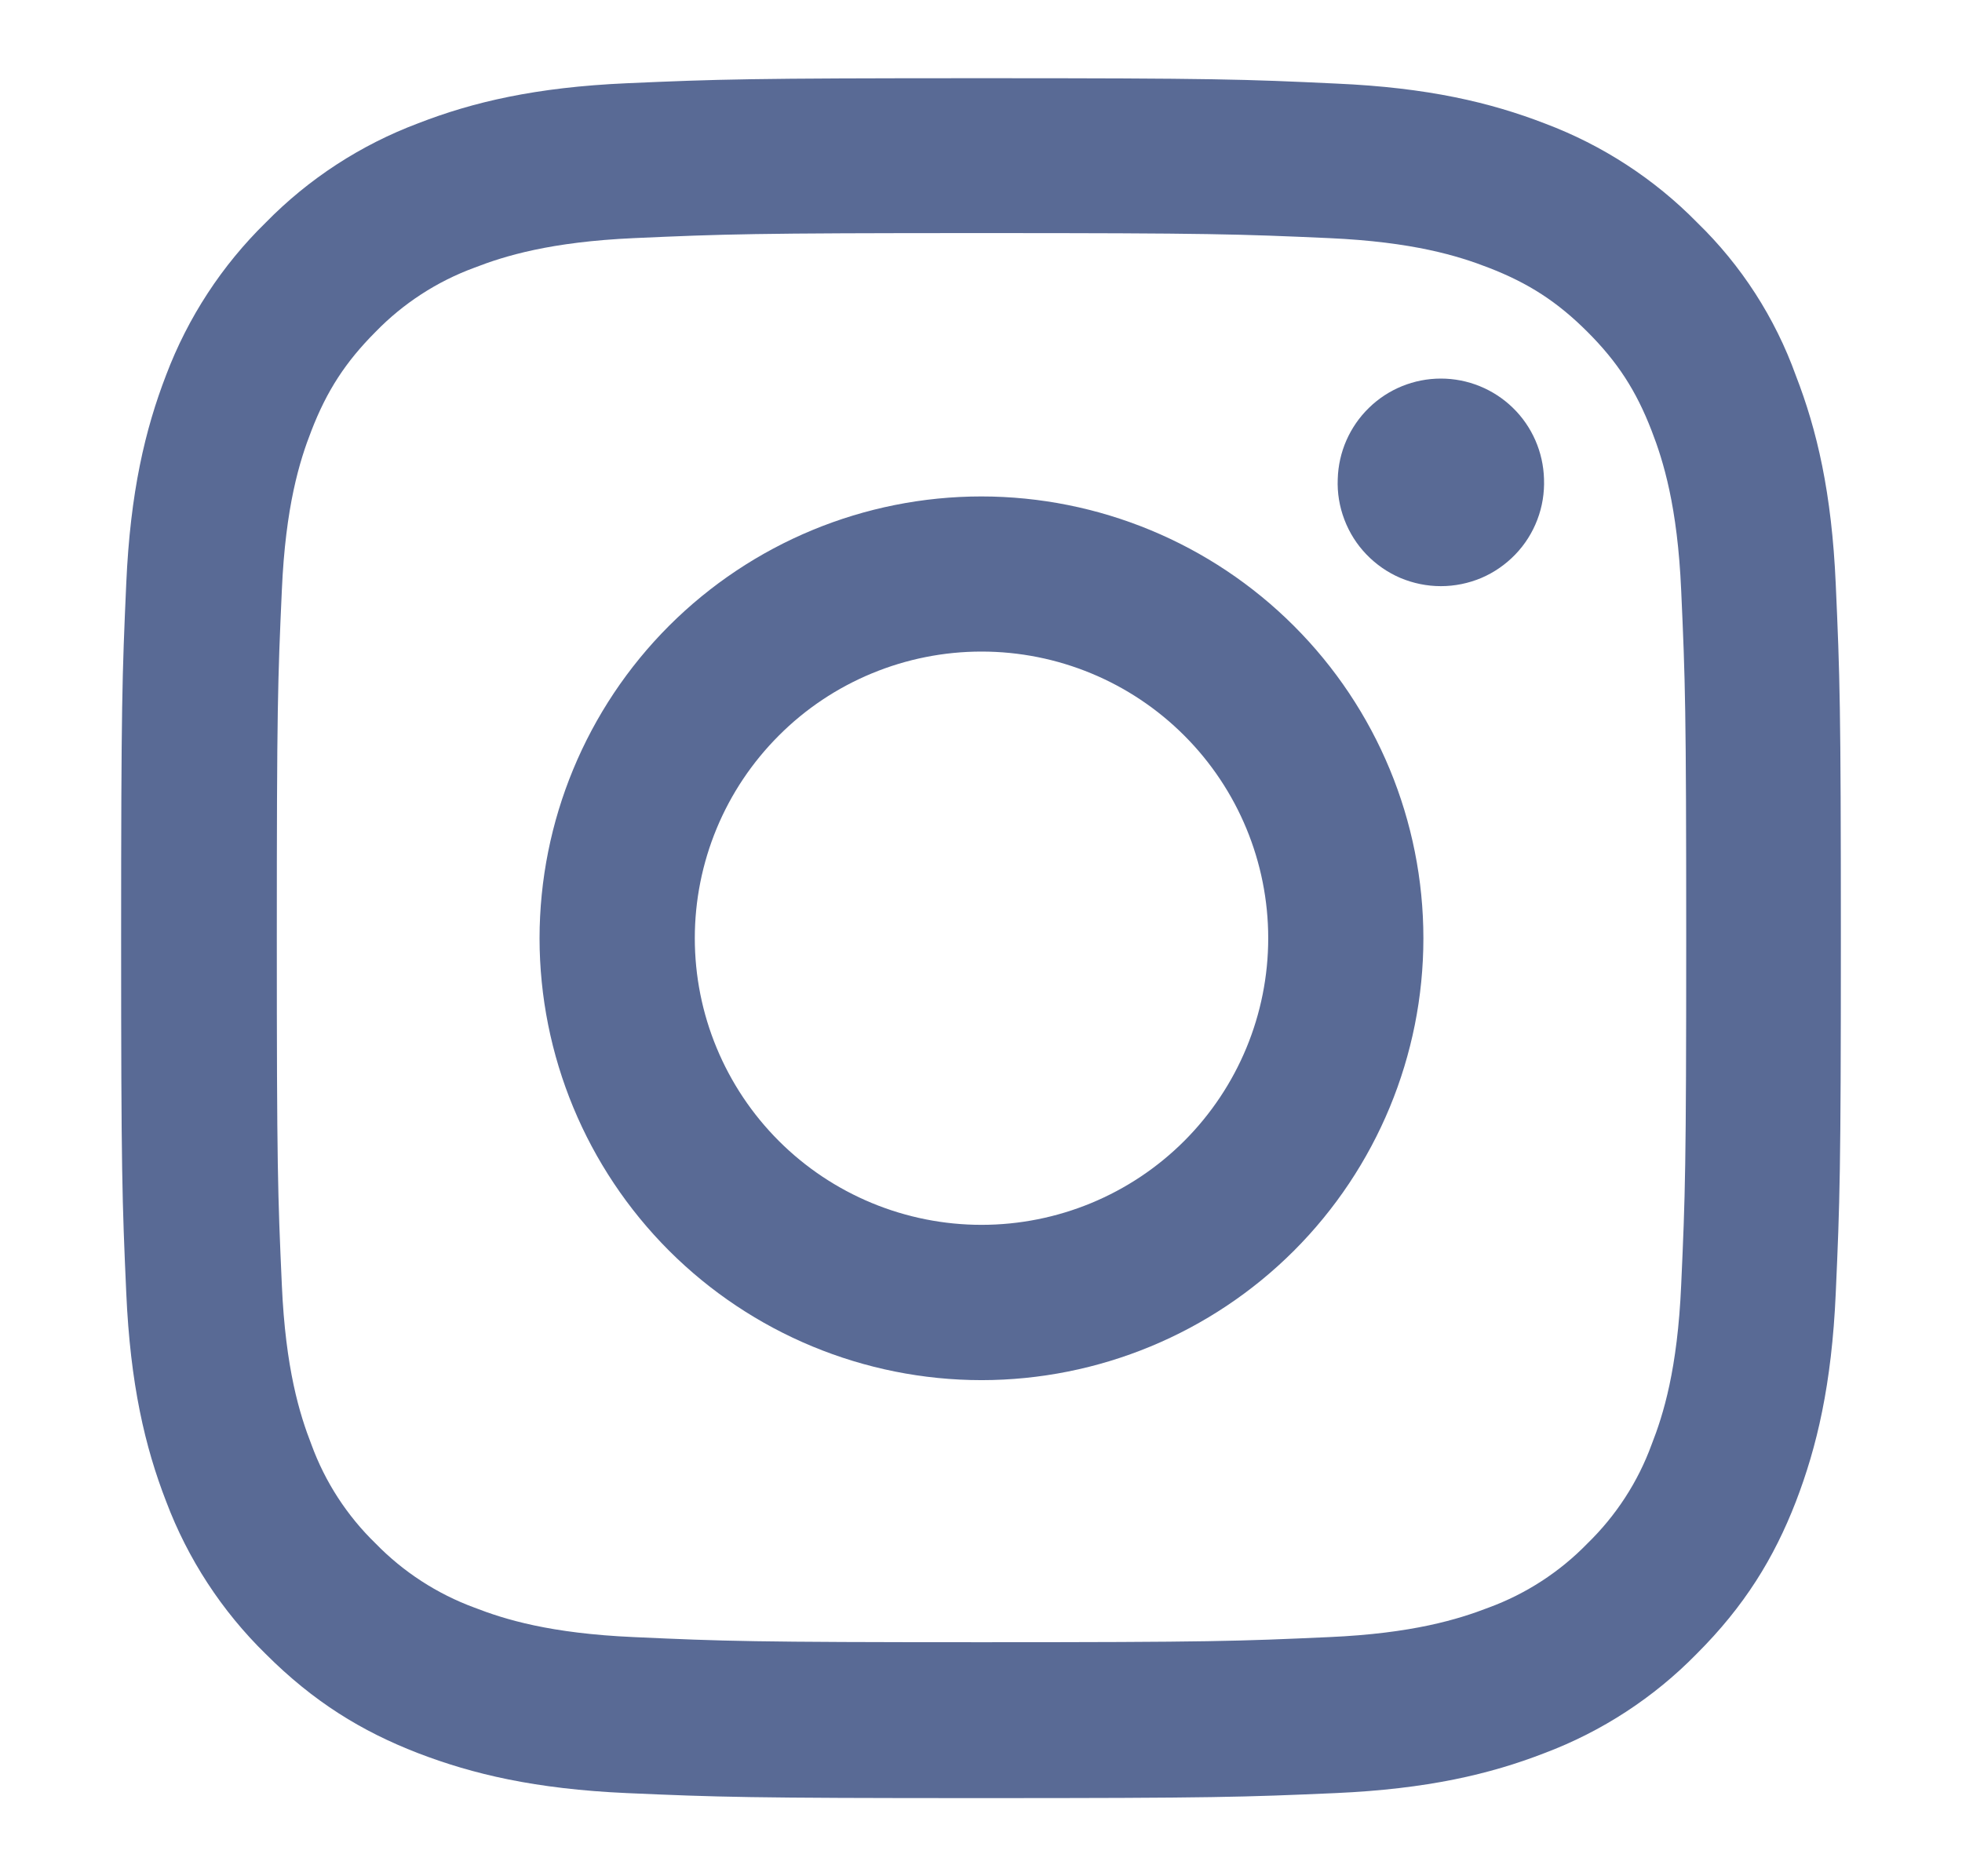
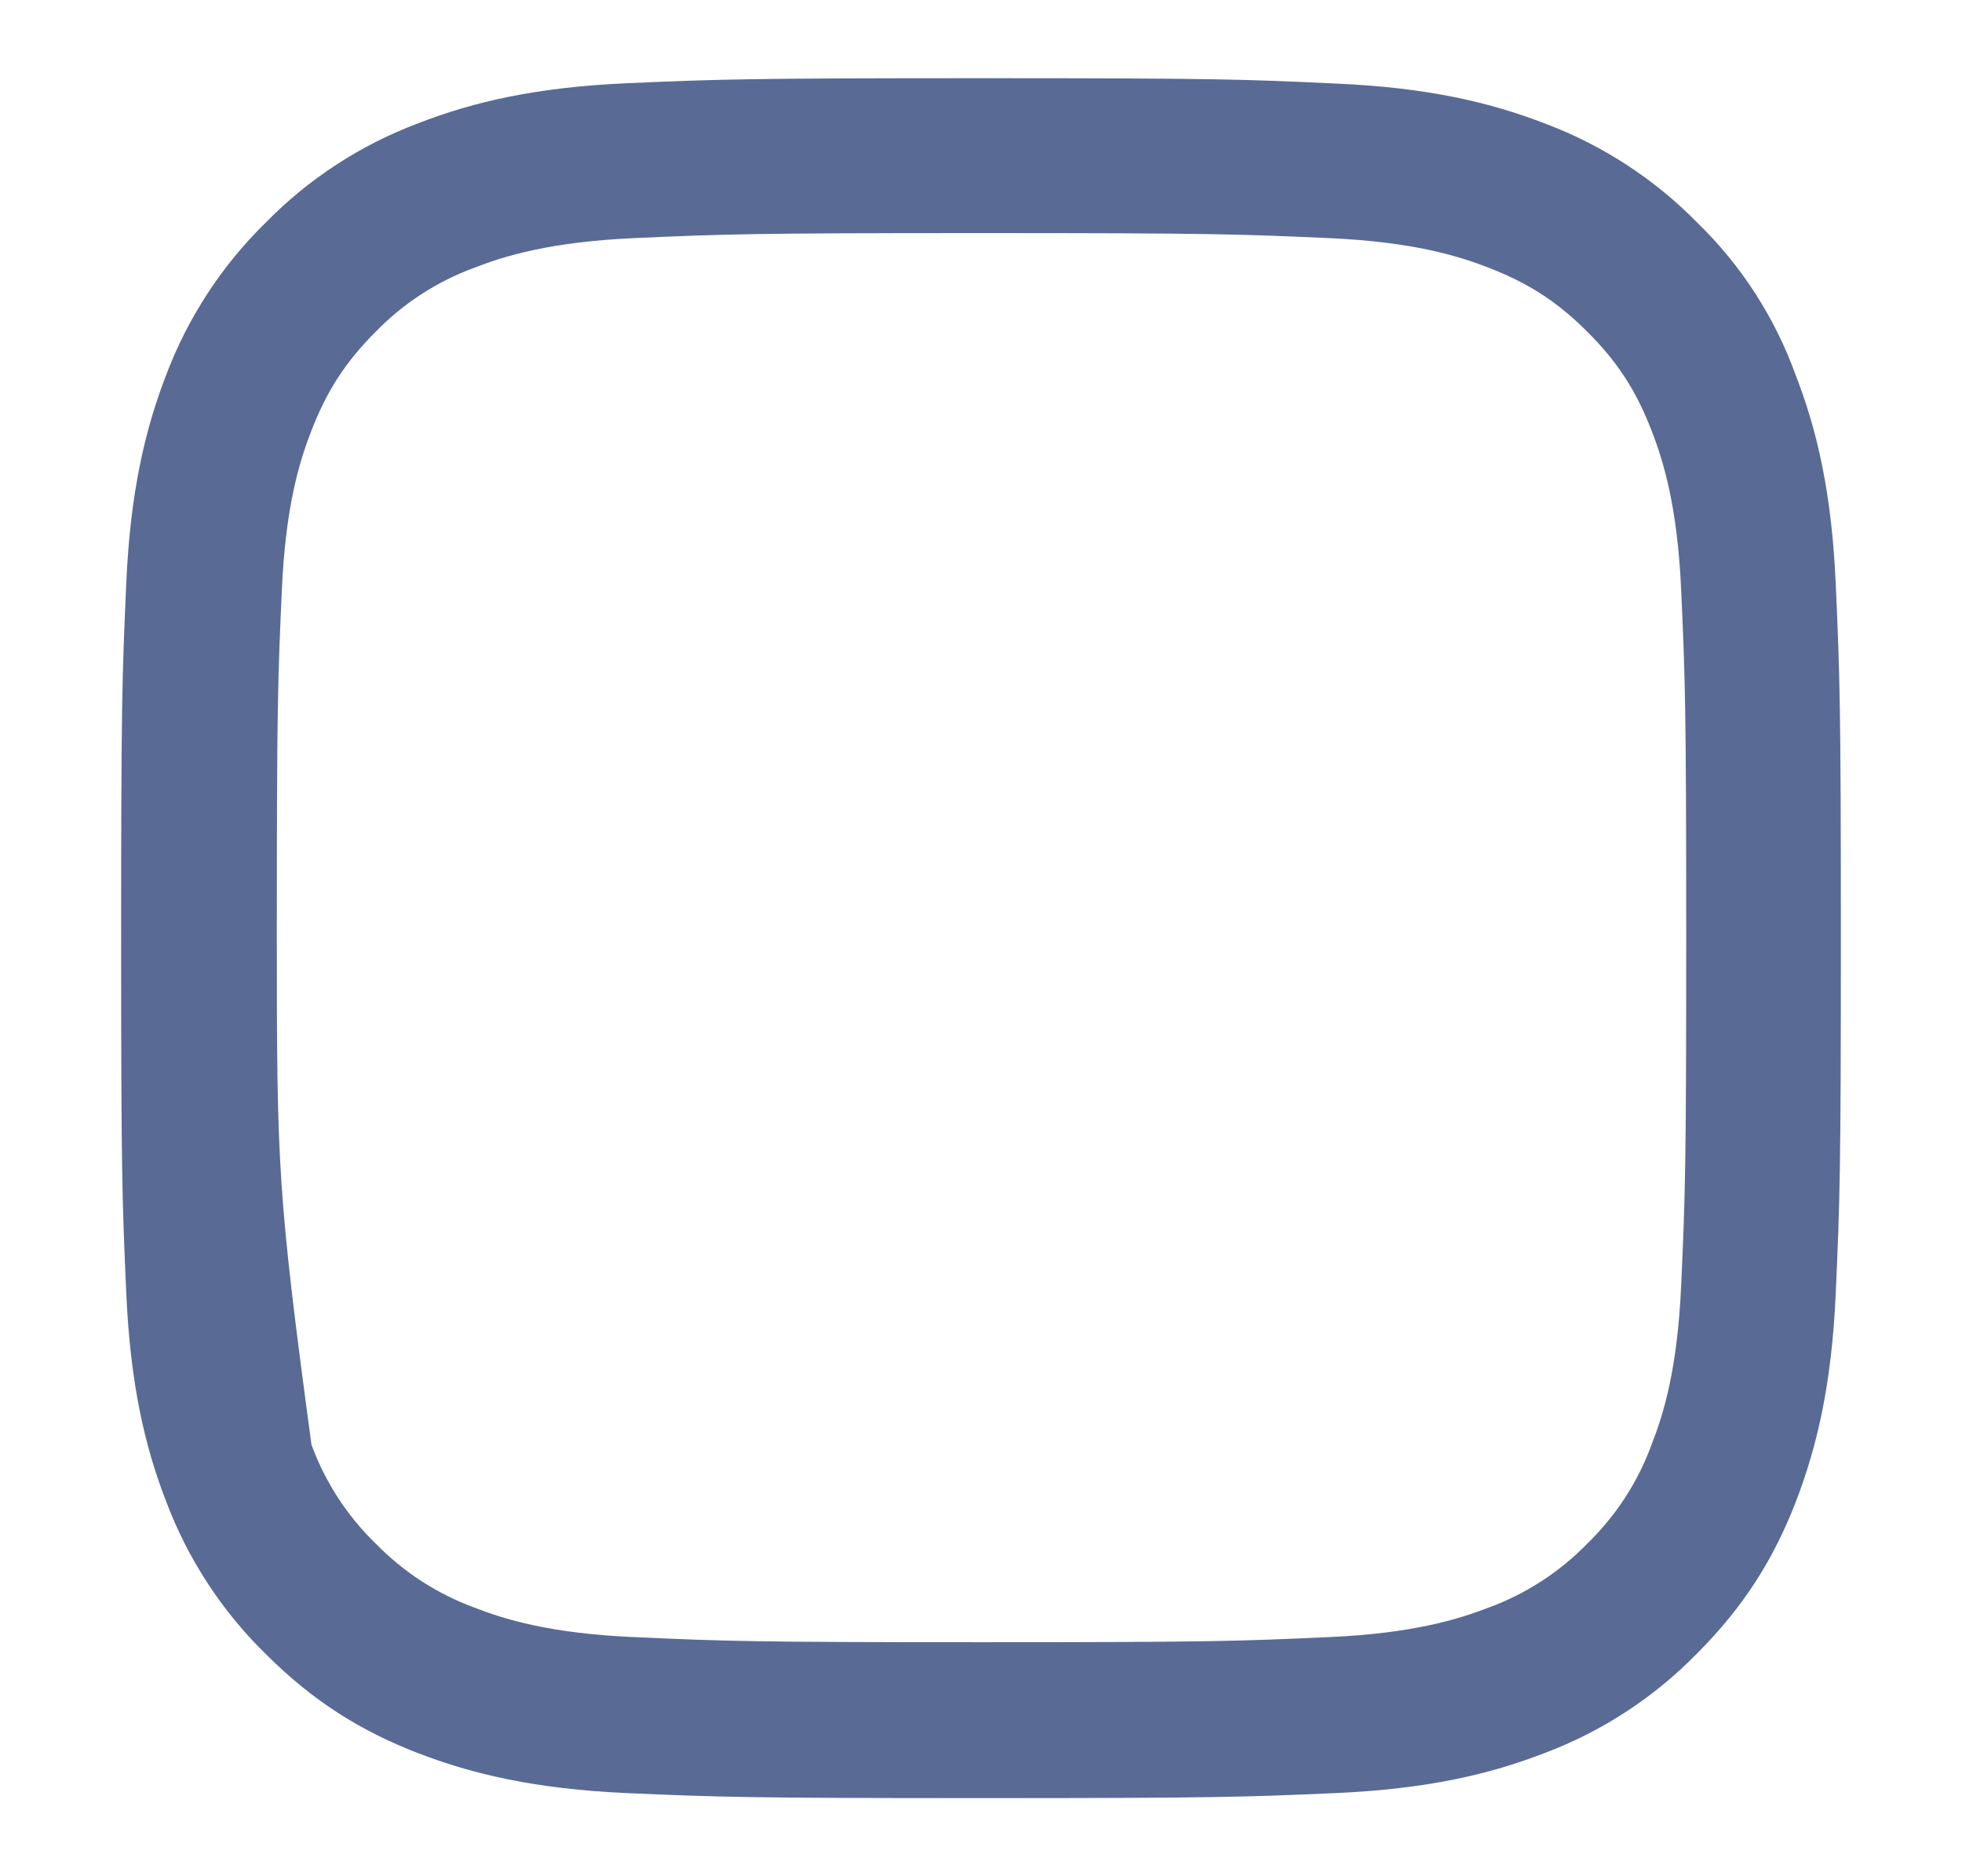
<svg xmlns="http://www.w3.org/2000/svg" width="23" height="22" viewBox="0 0 23 22" fill="none">
-   <path d="M11.507 2.733C14.201 2.733 14.52 2.745 15.579 2.792C16.565 2.836 17.096 3.001 17.451 3.139C17.919 3.32 18.258 3.54 18.609 3.891C18.964 4.246 19.18 4.581 19.361 5.049C19.499 5.404 19.665 5.94 19.708 6.921C19.756 7.984 19.767 8.303 19.767 10.995C19.767 13.69 19.756 14.008 19.708 15.068C19.665 16.053 19.5 16.585 19.361 16.939C19.201 17.377 18.944 17.772 18.61 18.097C18.285 18.432 17.889 18.689 17.451 18.85C17.096 18.987 16.56 19.153 15.579 19.196C14.516 19.244 14.197 19.256 11.507 19.256C8.811 19.256 8.492 19.244 7.433 19.196C6.447 19.153 5.916 18.988 5.561 18.85C5.124 18.689 4.728 18.432 4.403 18.098C4.068 17.773 3.811 17.377 3.651 16.939C3.513 16.585 3.347 16.049 3.304 15.068C3.256 14.004 3.245 13.685 3.245 10.995C3.245 8.3 3.256 7.981 3.304 6.921C3.347 5.936 3.512 5.404 3.651 5.049C3.832 4.581 4.052 4.243 4.402 3.892C4.727 3.557 5.123 3.3 5.561 3.139C5.916 3.001 6.452 2.836 7.433 2.792C8.492 2.745 8.811 2.733 11.507 2.733ZM11.507 0.917C8.768 0.917 8.426 0.929 7.349 0.976C6.278 1.023 5.542 1.197 4.904 1.445C4.229 1.698 3.618 2.096 3.114 2.611C2.6 3.114 2.203 3.723 1.948 4.396C1.701 5.037 1.527 5.771 1.48 6.842C1.432 7.921 1.42 8.264 1.42 11.002C1.42 13.74 1.432 14.083 1.48 15.158C1.527 16.231 1.7 16.967 1.948 17.606C2.202 18.28 2.6 18.89 3.114 19.393C3.674 19.953 4.237 20.3 4.899 20.556C5.541 20.803 6.274 20.977 7.347 21.025C8.421 21.072 8.764 21.084 11.502 21.084C14.24 21.084 14.583 21.072 15.658 21.025C16.731 20.977 17.467 20.804 18.106 20.556C18.778 20.303 19.387 19.906 19.889 19.393C20.449 18.834 20.796 18.27 21.052 17.609C21.299 16.967 21.473 16.234 21.52 15.163C21.568 14.087 21.58 13.744 21.58 11.006C21.58 8.269 21.568 7.926 21.52 6.85C21.473 5.778 21.3 5.042 21.052 4.403C20.808 3.725 20.413 3.112 19.897 2.611C19.394 2.098 18.785 1.702 18.113 1.449C17.471 1.201 16.738 1.027 15.665 0.98C14.587 0.929 14.245 0.917 11.507 0.917H11.507Z" fill="#596A95" />
-   <path d="M11.506 5.821C10.132 5.821 8.815 6.367 7.843 7.338C6.872 8.31 6.326 9.628 6.325 11.002C6.326 12.376 6.872 13.693 7.843 14.665C8.815 15.636 10.132 16.182 11.506 16.183C12.88 16.182 14.198 15.636 15.169 14.665C16.14 13.693 16.686 12.375 16.686 11.002C16.686 9.628 16.14 8.31 15.168 7.339C14.197 6.368 12.879 5.822 11.505 5.821L11.506 5.821ZM11.506 14.362C11.065 14.362 10.628 14.275 10.22 14.106C9.812 13.937 9.442 13.69 9.13 13.378C8.818 13.066 8.57 12.695 8.401 12.287C8.232 11.88 8.145 11.443 8.145 11.001C8.145 10.56 8.232 10.123 8.401 9.715C8.57 9.307 8.818 8.937 9.13 8.625C9.442 8.312 9.812 8.065 10.22 7.896C10.628 7.727 11.065 7.64 11.506 7.64C12.398 7.64 13.253 7.994 13.883 8.625C14.513 9.255 14.867 10.11 14.867 11.001C14.867 11.893 14.513 12.747 13.883 13.378C13.253 14.008 12.398 14.362 11.506 14.362ZM18.1 5.616C18.106 5.779 18.08 5.941 18.022 6.093C17.964 6.246 17.876 6.385 17.763 6.502C17.65 6.619 17.515 6.713 17.365 6.777C17.215 6.84 17.054 6.873 16.891 6.873C16.728 6.873 16.567 6.84 16.417 6.777C16.267 6.713 16.132 6.619 16.019 6.502C15.906 6.385 15.818 6.246 15.76 6.093C15.702 5.941 15.675 5.779 15.682 5.616C15.691 5.301 15.822 5.002 16.048 4.782C16.273 4.562 16.576 4.439 16.891 4.439C17.206 4.439 17.509 4.562 17.735 4.782C17.961 5.002 18.091 5.301 18.1 5.616Z" fill="#596A95" />
+   <path d="M11.507 2.733C14.201 2.733 14.52 2.745 15.579 2.792C16.565 2.836 17.096 3.001 17.451 3.139C17.919 3.32 18.258 3.54 18.609 3.891C18.964 4.246 19.18 4.581 19.361 5.049C19.499 5.404 19.665 5.94 19.708 6.921C19.756 7.984 19.767 8.303 19.767 10.995C19.767 13.69 19.756 14.008 19.708 15.068C19.665 16.053 19.5 16.585 19.361 16.939C19.201 17.377 18.944 17.772 18.61 18.097C18.285 18.432 17.889 18.689 17.451 18.85C17.096 18.987 16.56 19.153 15.579 19.196C14.516 19.244 14.197 19.256 11.507 19.256C8.811 19.256 8.492 19.244 7.433 19.196C6.447 19.153 5.916 18.988 5.561 18.85C5.124 18.689 4.728 18.432 4.403 18.098C4.068 17.773 3.811 17.377 3.651 16.939C3.256 14.004 3.245 13.685 3.245 10.995C3.245 8.3 3.256 7.981 3.304 6.921C3.347 5.936 3.512 5.404 3.651 5.049C3.832 4.581 4.052 4.243 4.402 3.892C4.727 3.557 5.123 3.3 5.561 3.139C5.916 3.001 6.452 2.836 7.433 2.792C8.492 2.745 8.811 2.733 11.507 2.733ZM11.507 0.917C8.768 0.917 8.426 0.929 7.349 0.976C6.278 1.023 5.542 1.197 4.904 1.445C4.229 1.698 3.618 2.096 3.114 2.611C2.6 3.114 2.203 3.723 1.948 4.396C1.701 5.037 1.527 5.771 1.48 6.842C1.432 7.921 1.42 8.264 1.42 11.002C1.42 13.74 1.432 14.083 1.48 15.158C1.527 16.231 1.7 16.967 1.948 17.606C2.202 18.28 2.6 18.89 3.114 19.393C3.674 19.953 4.237 20.3 4.899 20.556C5.541 20.803 6.274 20.977 7.347 21.025C8.421 21.072 8.764 21.084 11.502 21.084C14.24 21.084 14.583 21.072 15.658 21.025C16.731 20.977 17.467 20.804 18.106 20.556C18.778 20.303 19.387 19.906 19.889 19.393C20.449 18.834 20.796 18.27 21.052 17.609C21.299 16.967 21.473 16.234 21.52 15.163C21.568 14.087 21.58 13.744 21.58 11.006C21.58 8.269 21.568 7.926 21.52 6.85C21.473 5.778 21.3 5.042 21.052 4.403C20.808 3.725 20.413 3.112 19.897 2.611C19.394 2.098 18.785 1.702 18.113 1.449C17.471 1.201 16.738 1.027 15.665 0.98C14.587 0.929 14.245 0.917 11.507 0.917H11.507Z" fill="#596A95" />
</svg>